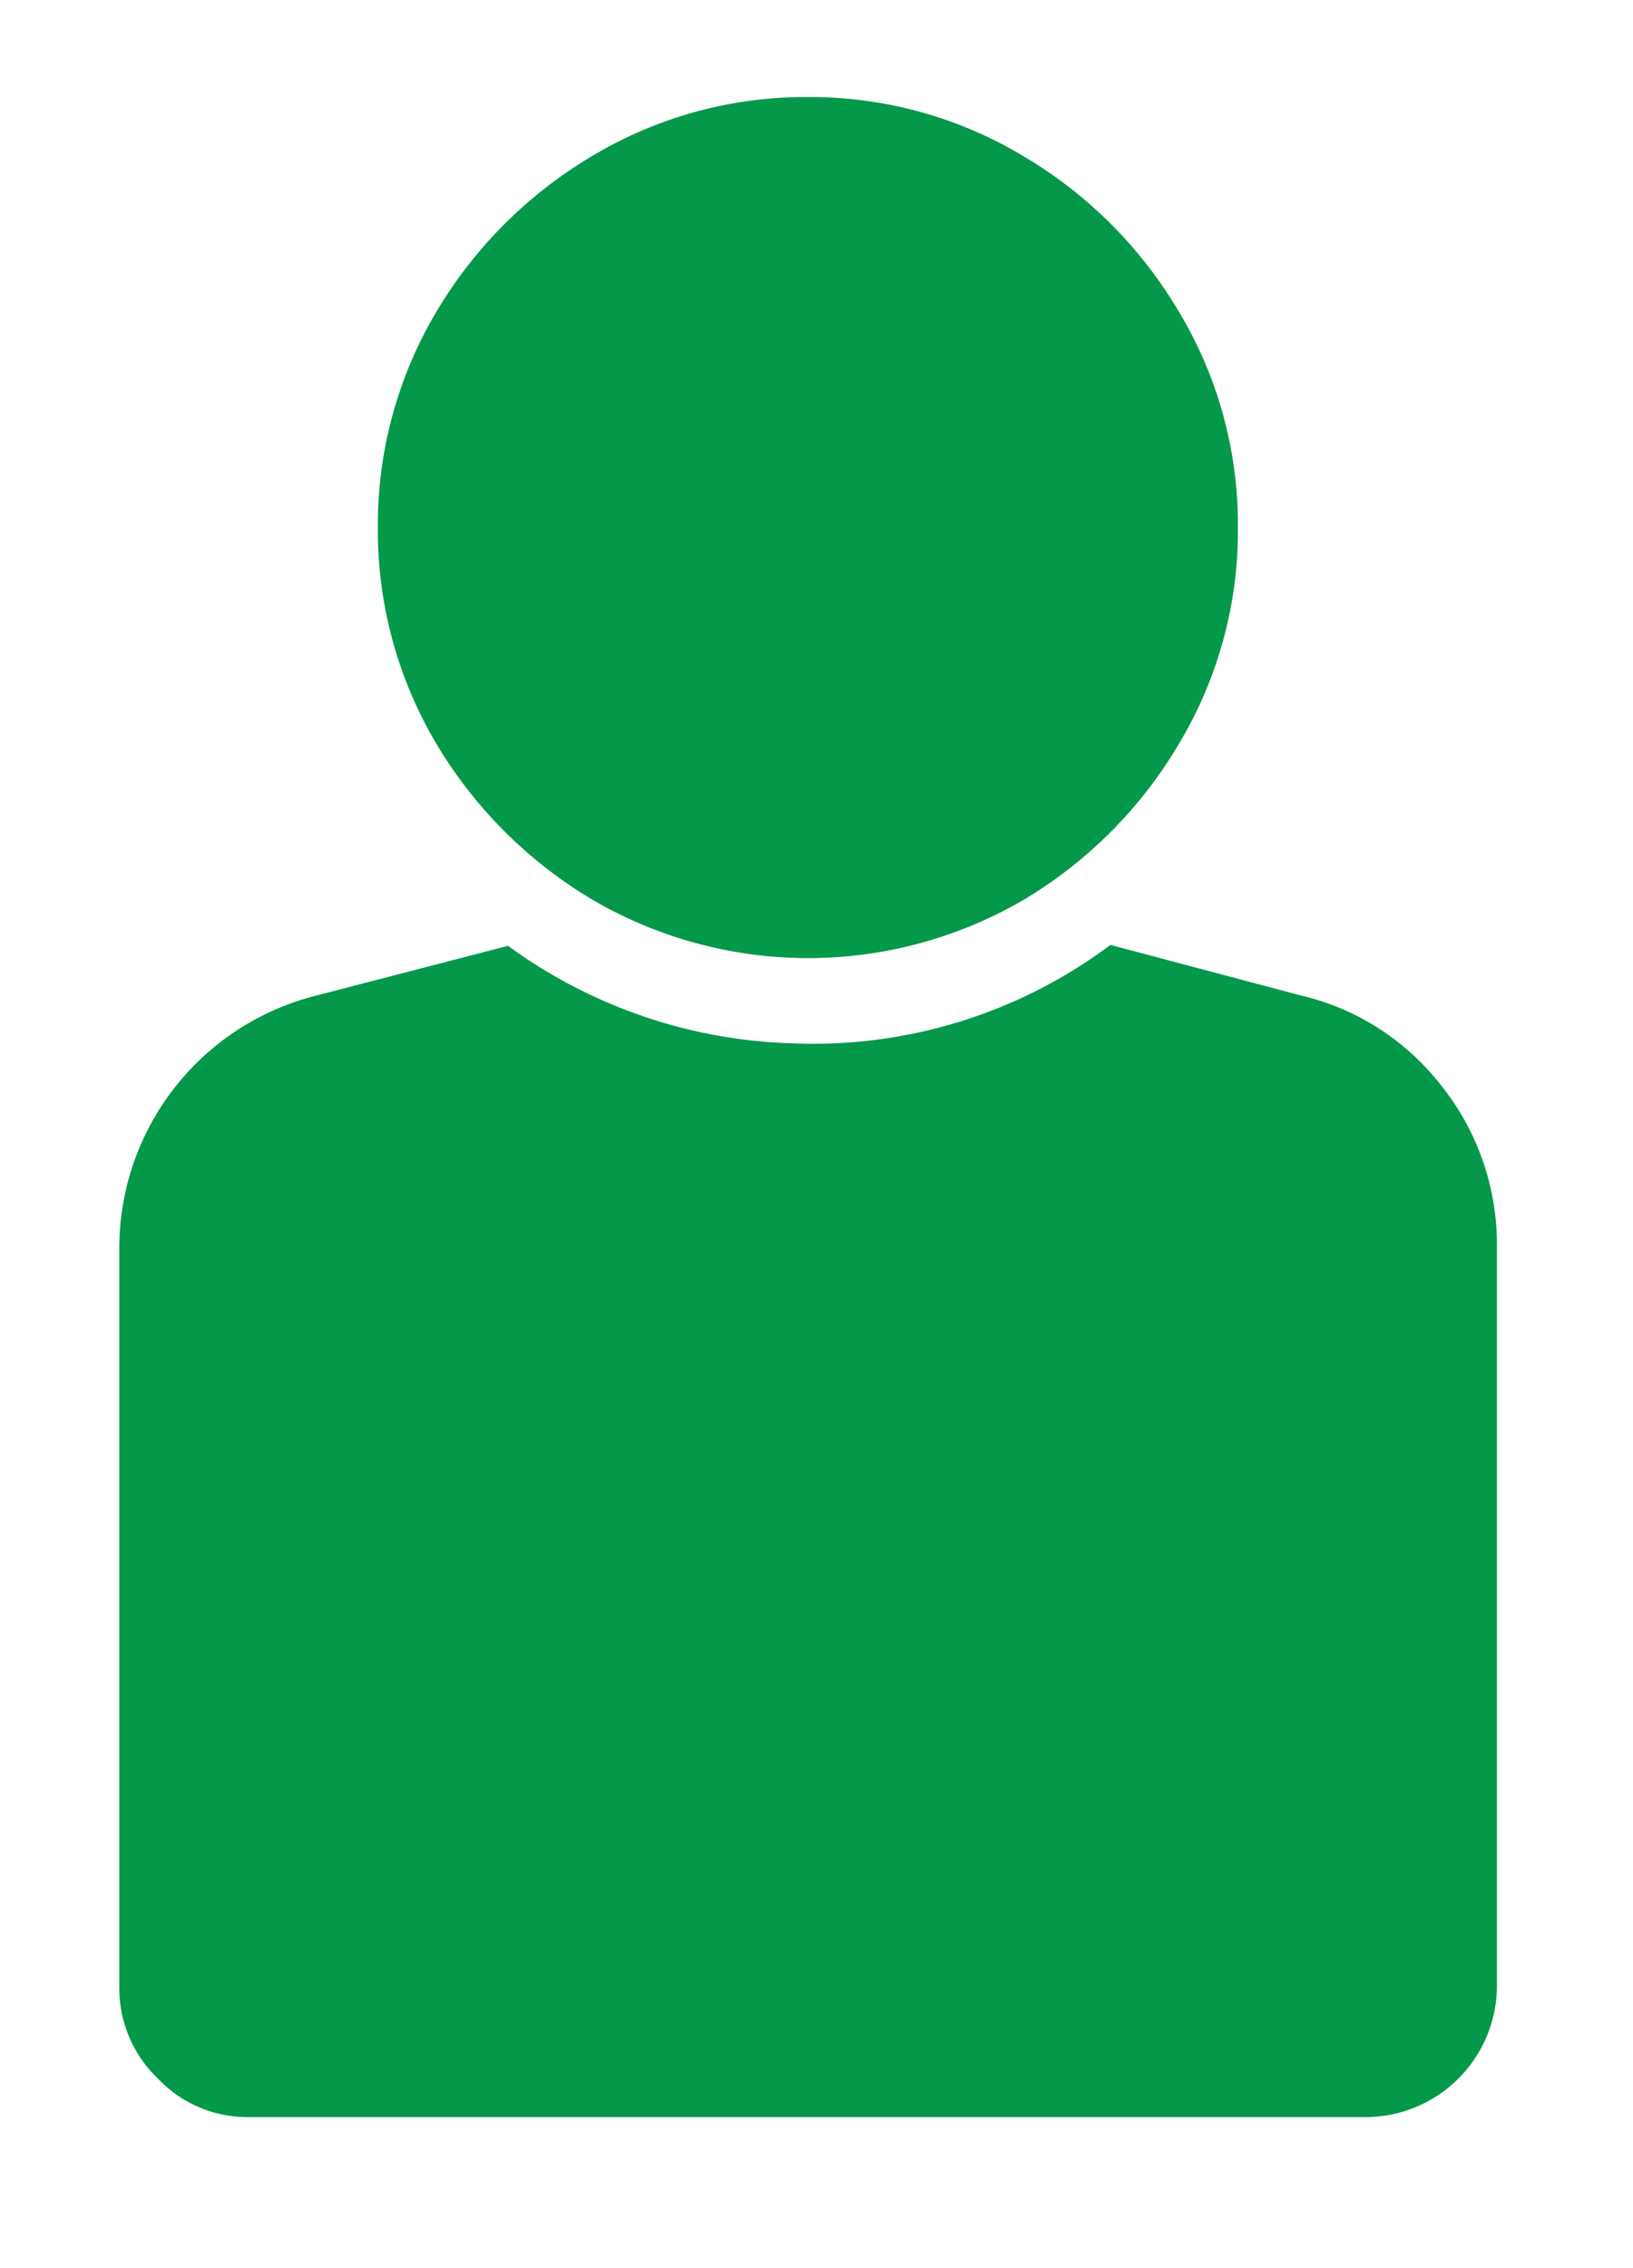
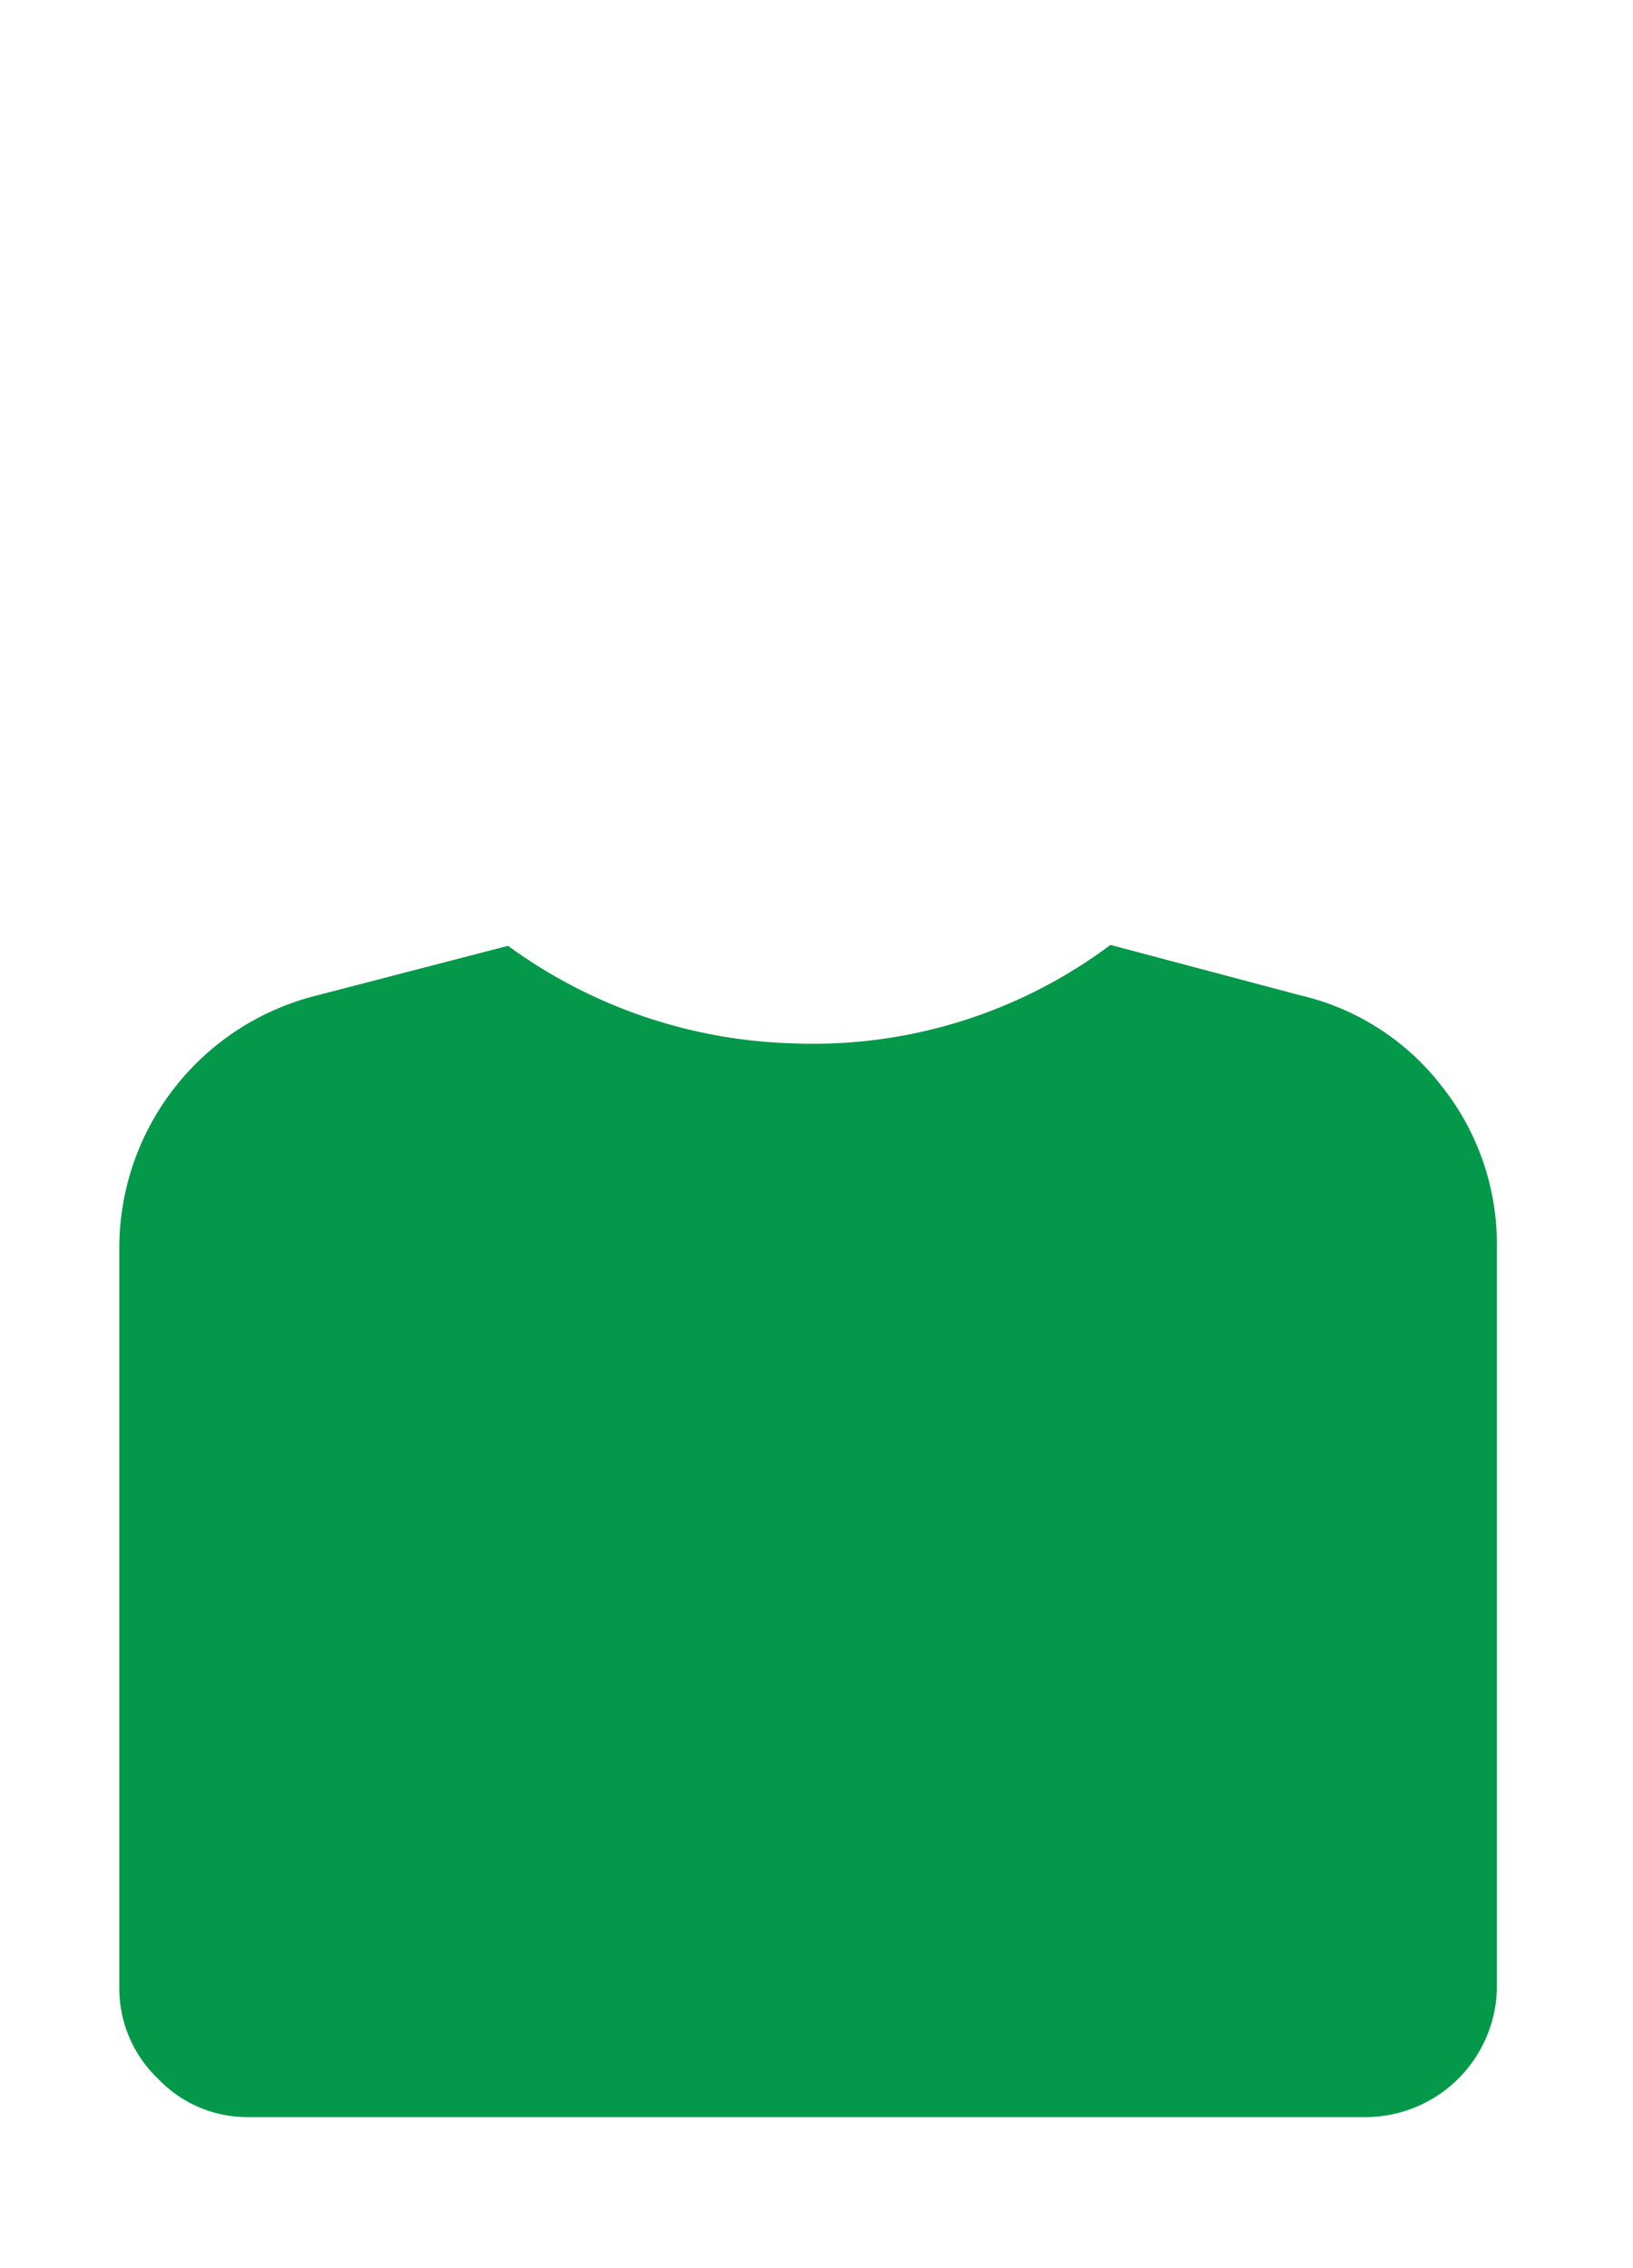
<svg xmlns="http://www.w3.org/2000/svg" id="レイヤー_2" data-name="レイヤー 2" viewBox="0 0 36 50" preserveAspectRatio="xMinYMid" x="0px" y="0px">
  <defs>
    <style>.cls-1{fill:#04984a;}</style>
  </defs>
  <title>human_ico_gr</title>
  <path class="cls-1" d="M28.66,21.94a5.51,5.51,0,0,1,3.12,2A5.61,5.61,0,0,1,33,27.5V43.82a2.9,2.9,0,0,1-2.85,2.85H5.48a2.71,2.71,0,0,1-2-.85,2.75,2.75,0,0,1-.85-2V27.5A5.74,5.74,0,0,1,7,21.94l4.2-1.09A11.17,11.17,0,0,0,17.48,23a10.93,10.93,0,0,0,7-2.17Z" />
-   <path class="cls-1" d="M17.82,2.14a9.13,9.13,0,0,0-4.75,1.29A9.8,9.8,0,0,0,9.61,6.89a9.19,9.19,0,0,0-1.28,4.74,9.22,9.22,0,0,0,1.28,4.75,9.88,9.88,0,0,0,3.46,3.46,9.43,9.43,0,0,0,9.49,0A9.8,9.8,0,0,0,26,16.38a9.13,9.13,0,0,0,1.29-4.75A9.1,9.1,0,0,0,26,6.89a9.72,9.72,0,0,0-3.46-3.46A9.1,9.1,0,0,0,17.82,2.14Z" />
</svg>